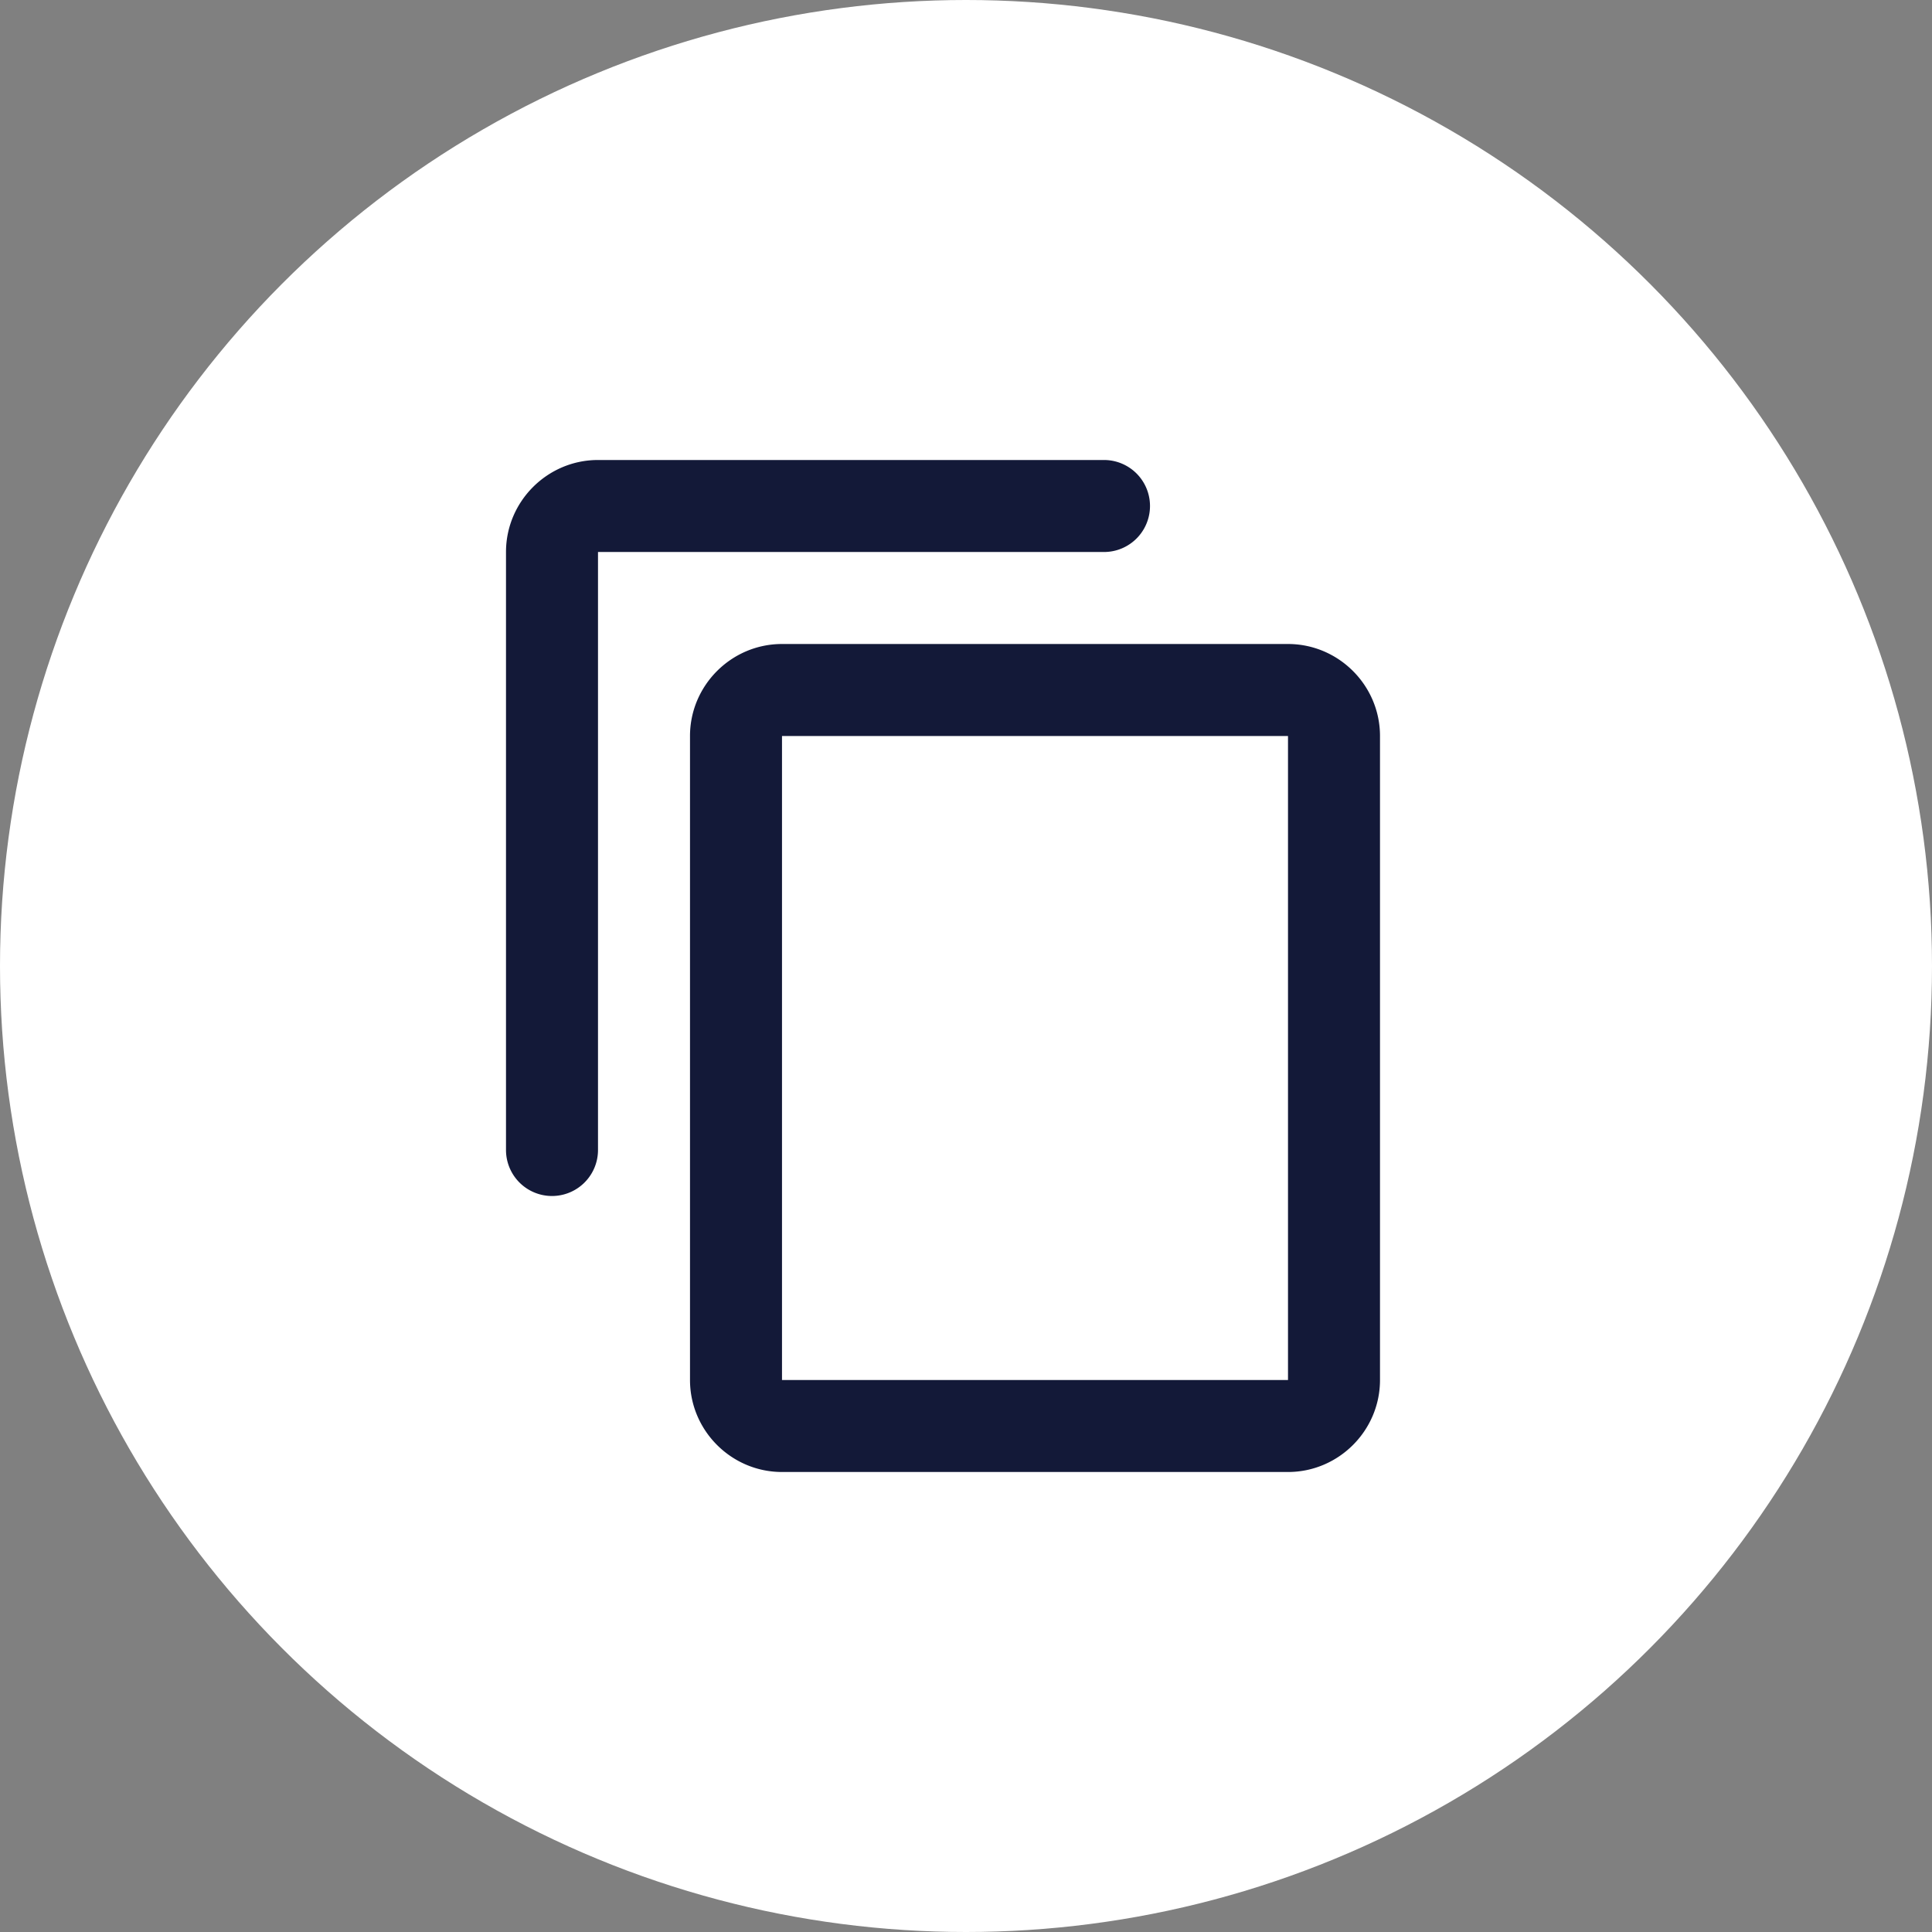
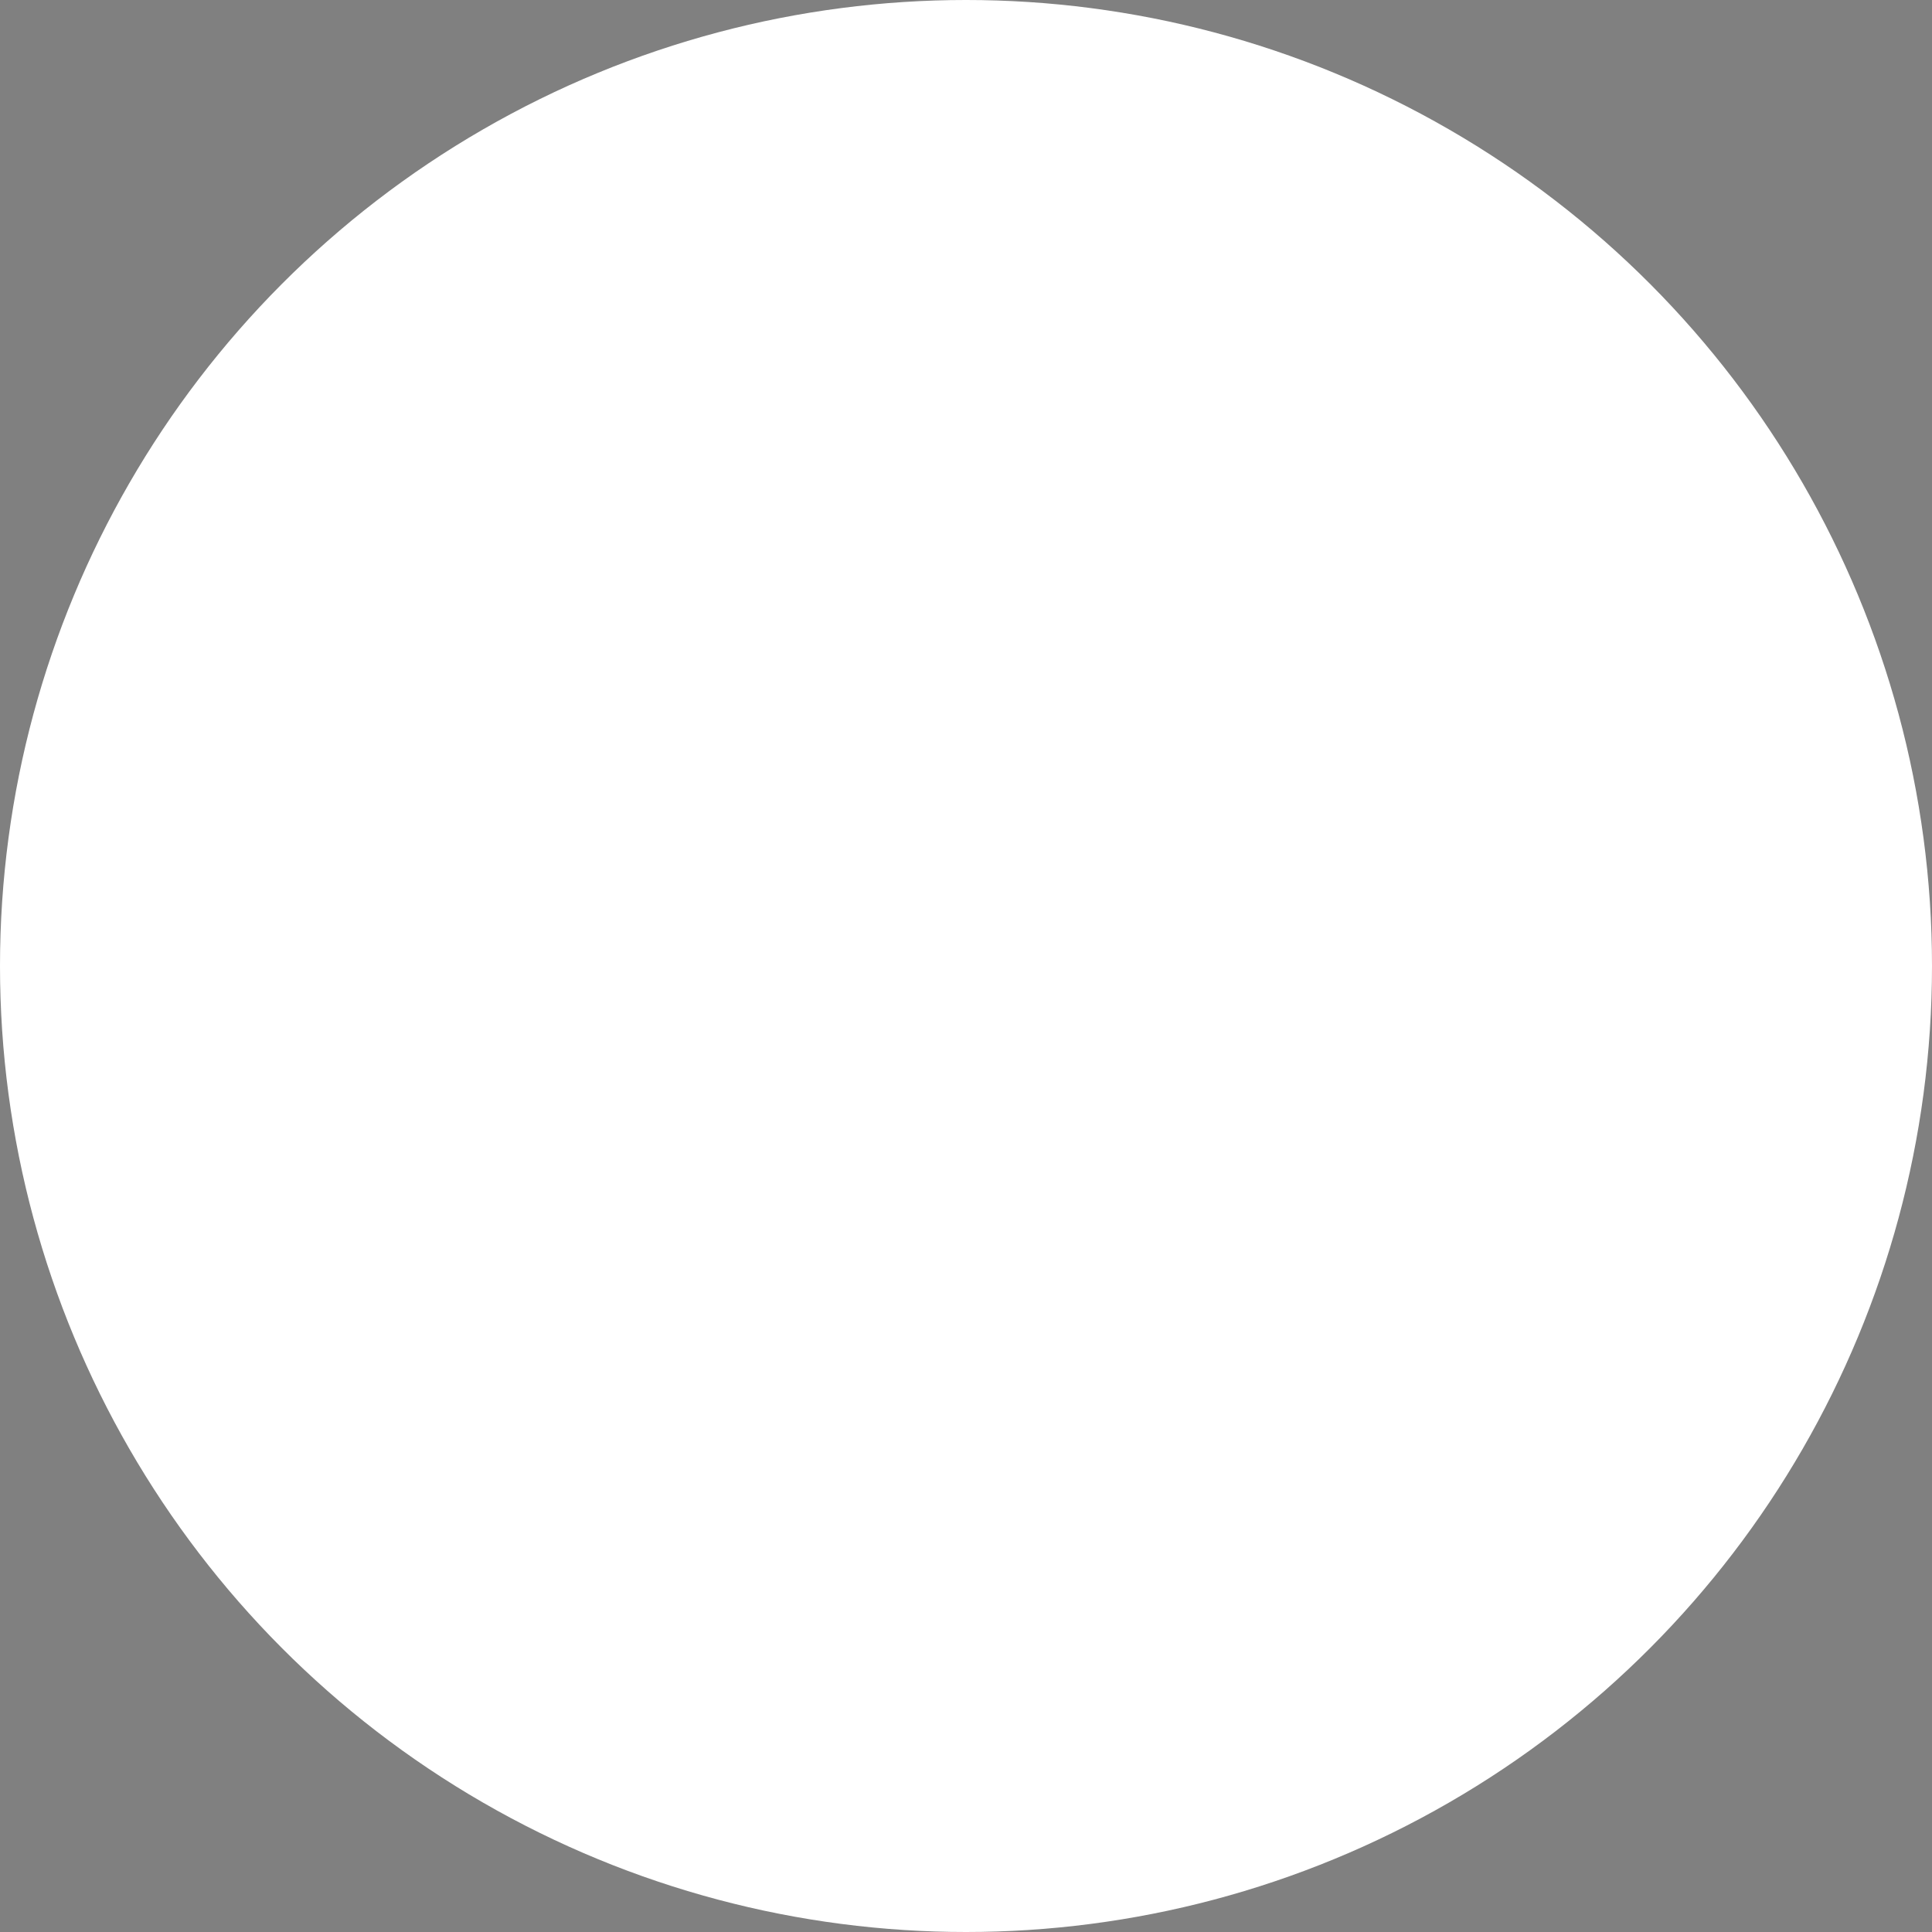
<svg xmlns="http://www.w3.org/2000/svg" xmlns:xlink="http://www.w3.org/1999/xlink" width="42" height="42" viewBox="0 0 42 42">
  <rect x="0" y="0" width="42" height="42" fill="#808080" stroke="none" />
  <defs>
-     <path id="a" d="M24 10H13c-1.1 0-2 .9-2 2v13a1 1 0 0 0 2 0V12h11a1 1 0 0 0 0-2zm4 4H17c-1.1 0-2 .9-2 2v14c0 1.1.9 2 2 2h11c1.1 0 2-.9 2-2V16c0-1.1-.9-2-2-2zm0 16H17V16h11v14z" />
-   </defs>
+     </defs>
  <g fill="none" fill-rule="evenodd">
    <circle cx="21" cy="21" r="21" fill="#ffffff" />
    <use fill="#131938" xlink:href="#a" />
  </g>
</svg>